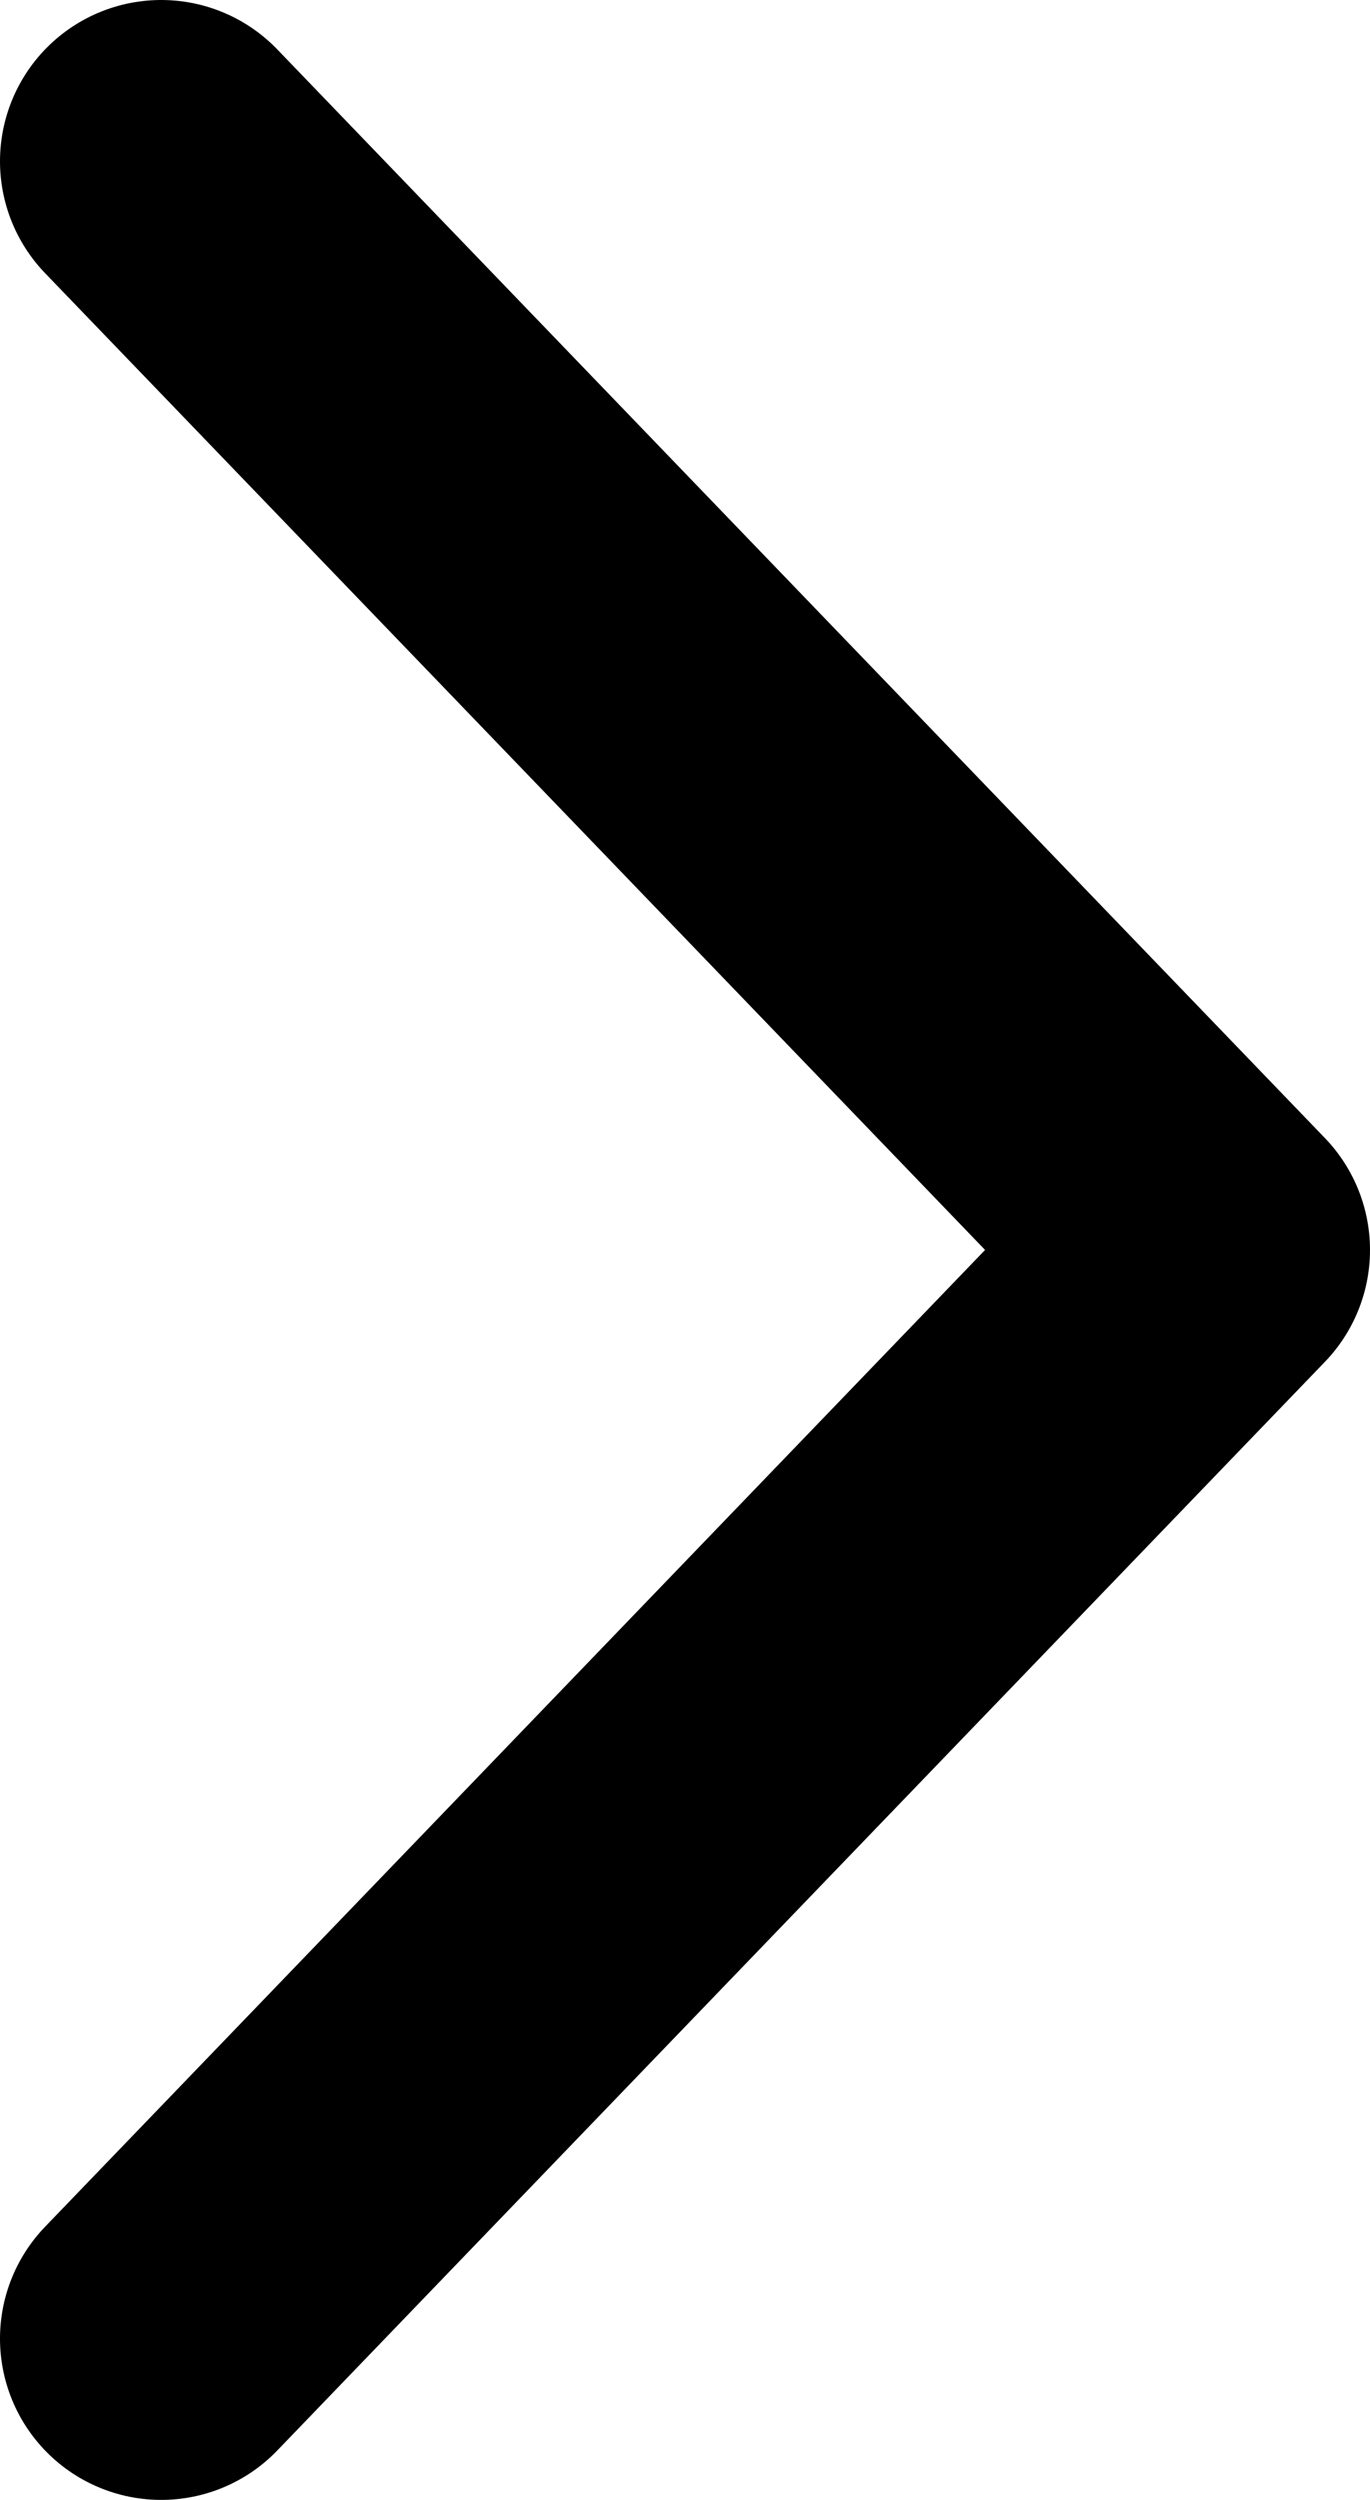
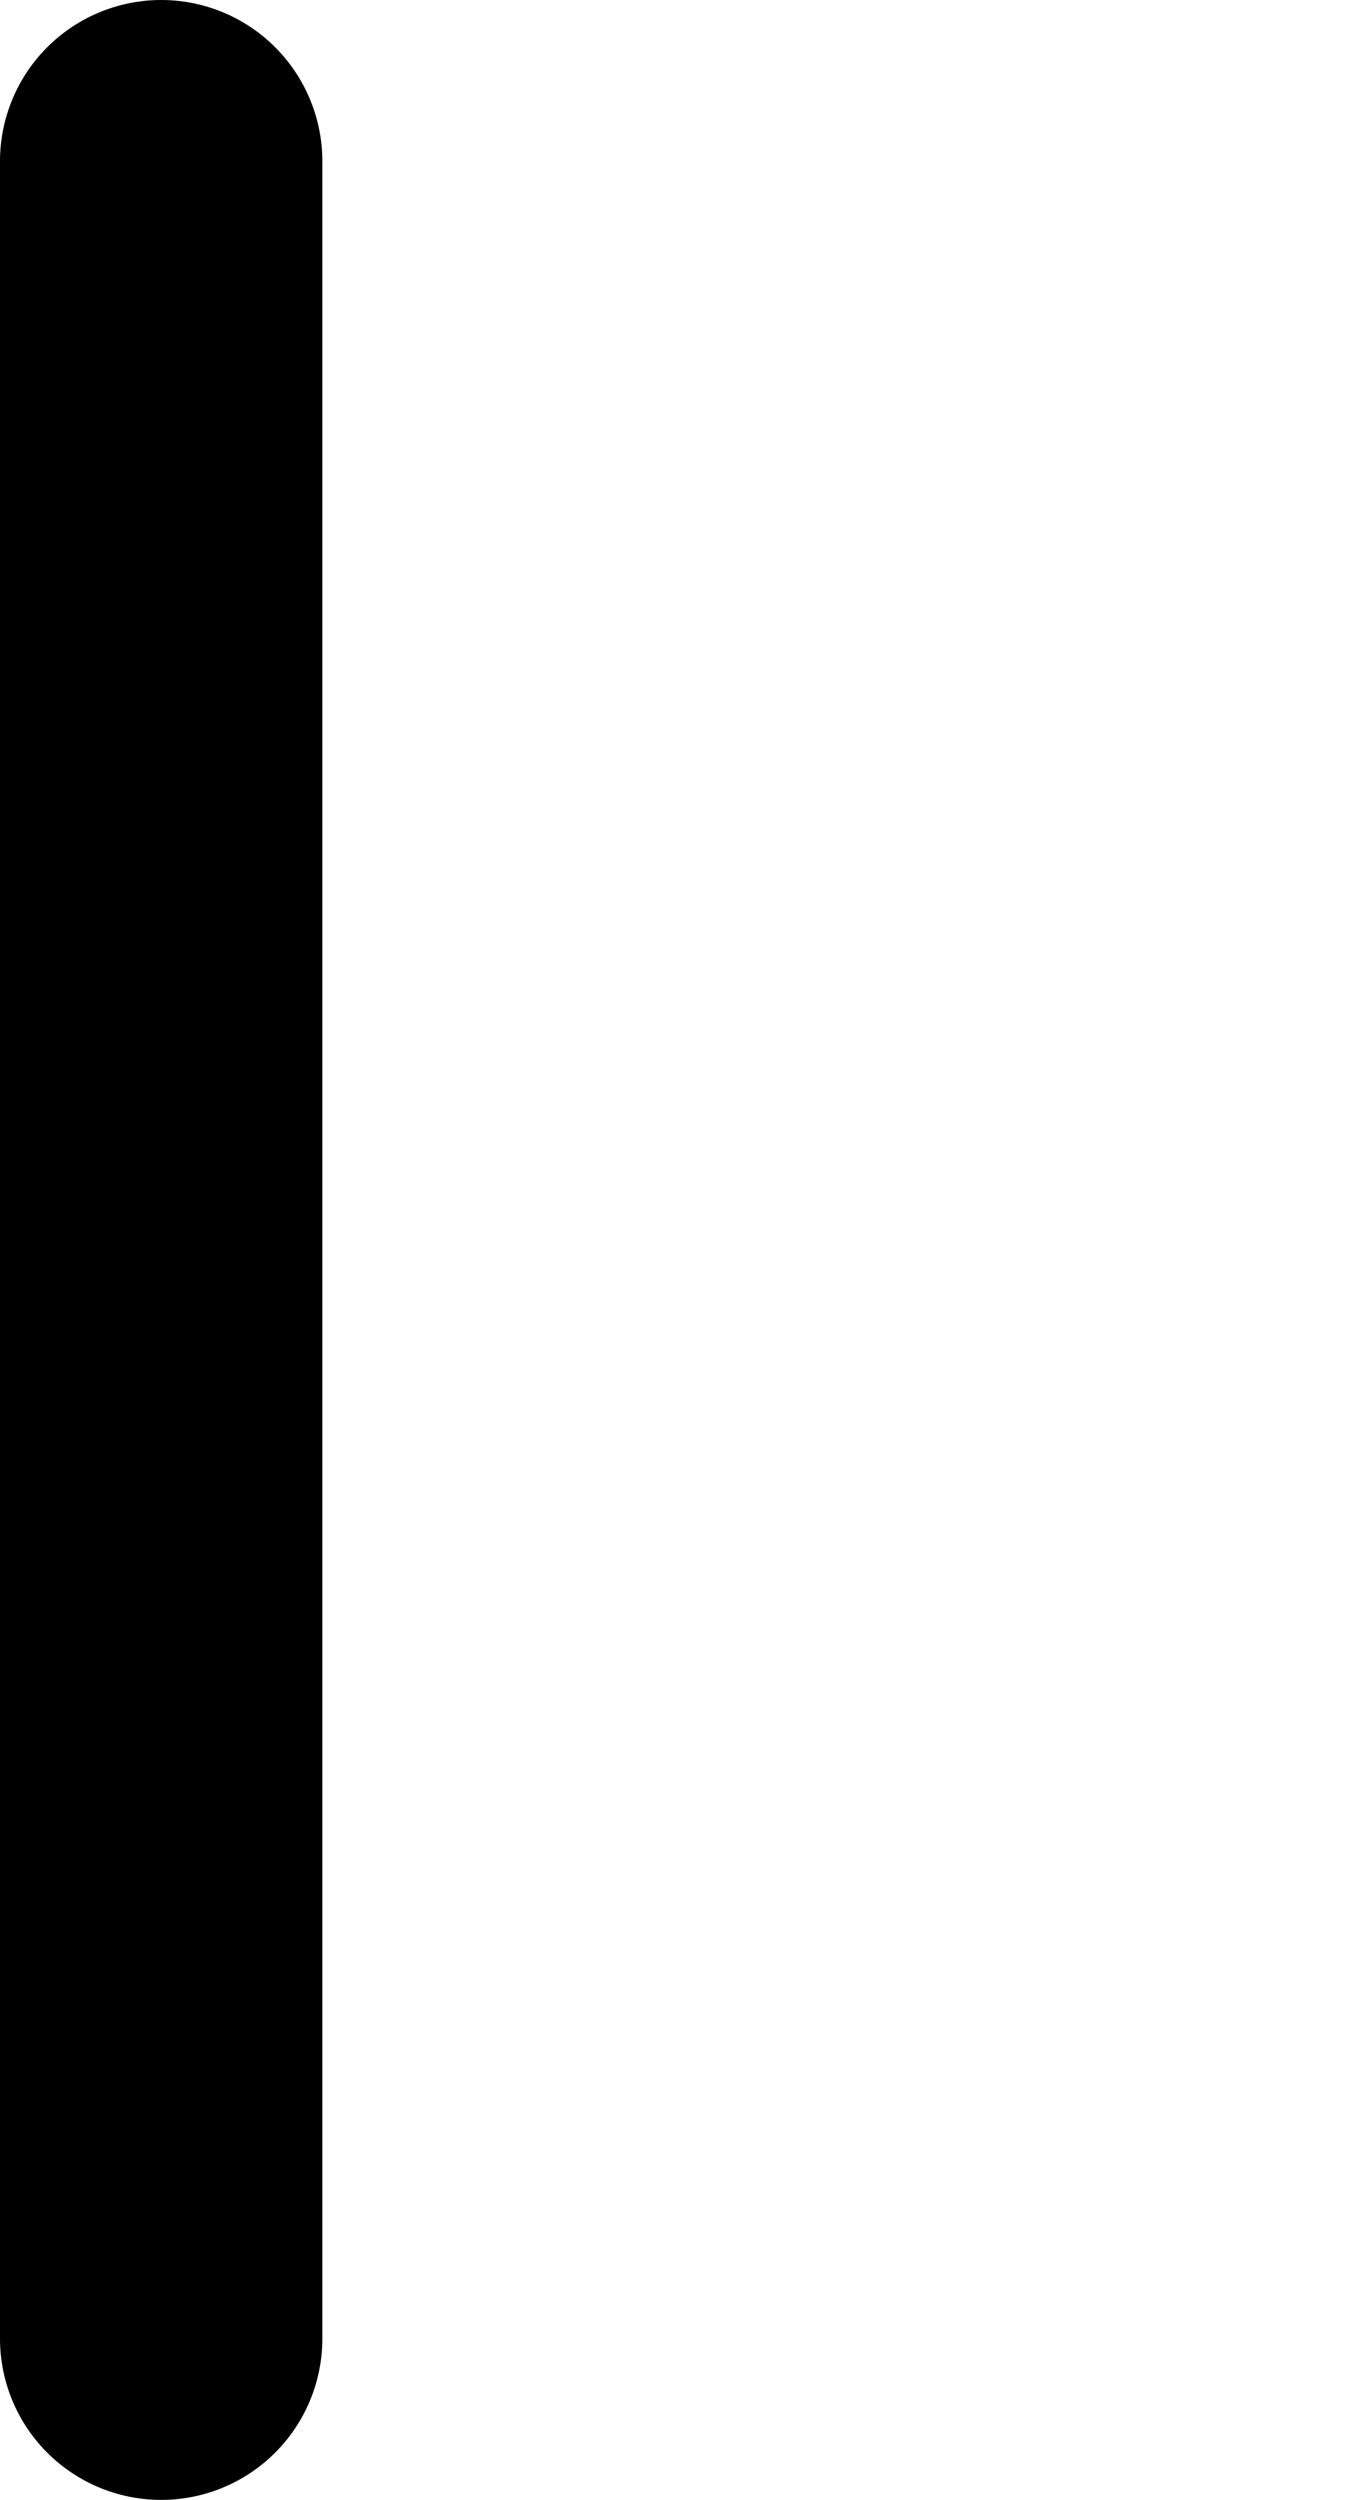
<svg xmlns="http://www.w3.org/2000/svg" width="17" height="31" viewBox="0 0 17 31" fill="none">
-   <path d="M2 29L15 15.5L2 2" stroke="black" stroke-width="4" stroke-linecap="round" stroke-linejoin="round" />
+   <path d="M2 29L2 2" stroke="black" stroke-width="4" stroke-linecap="round" stroke-linejoin="round" />
</svg>